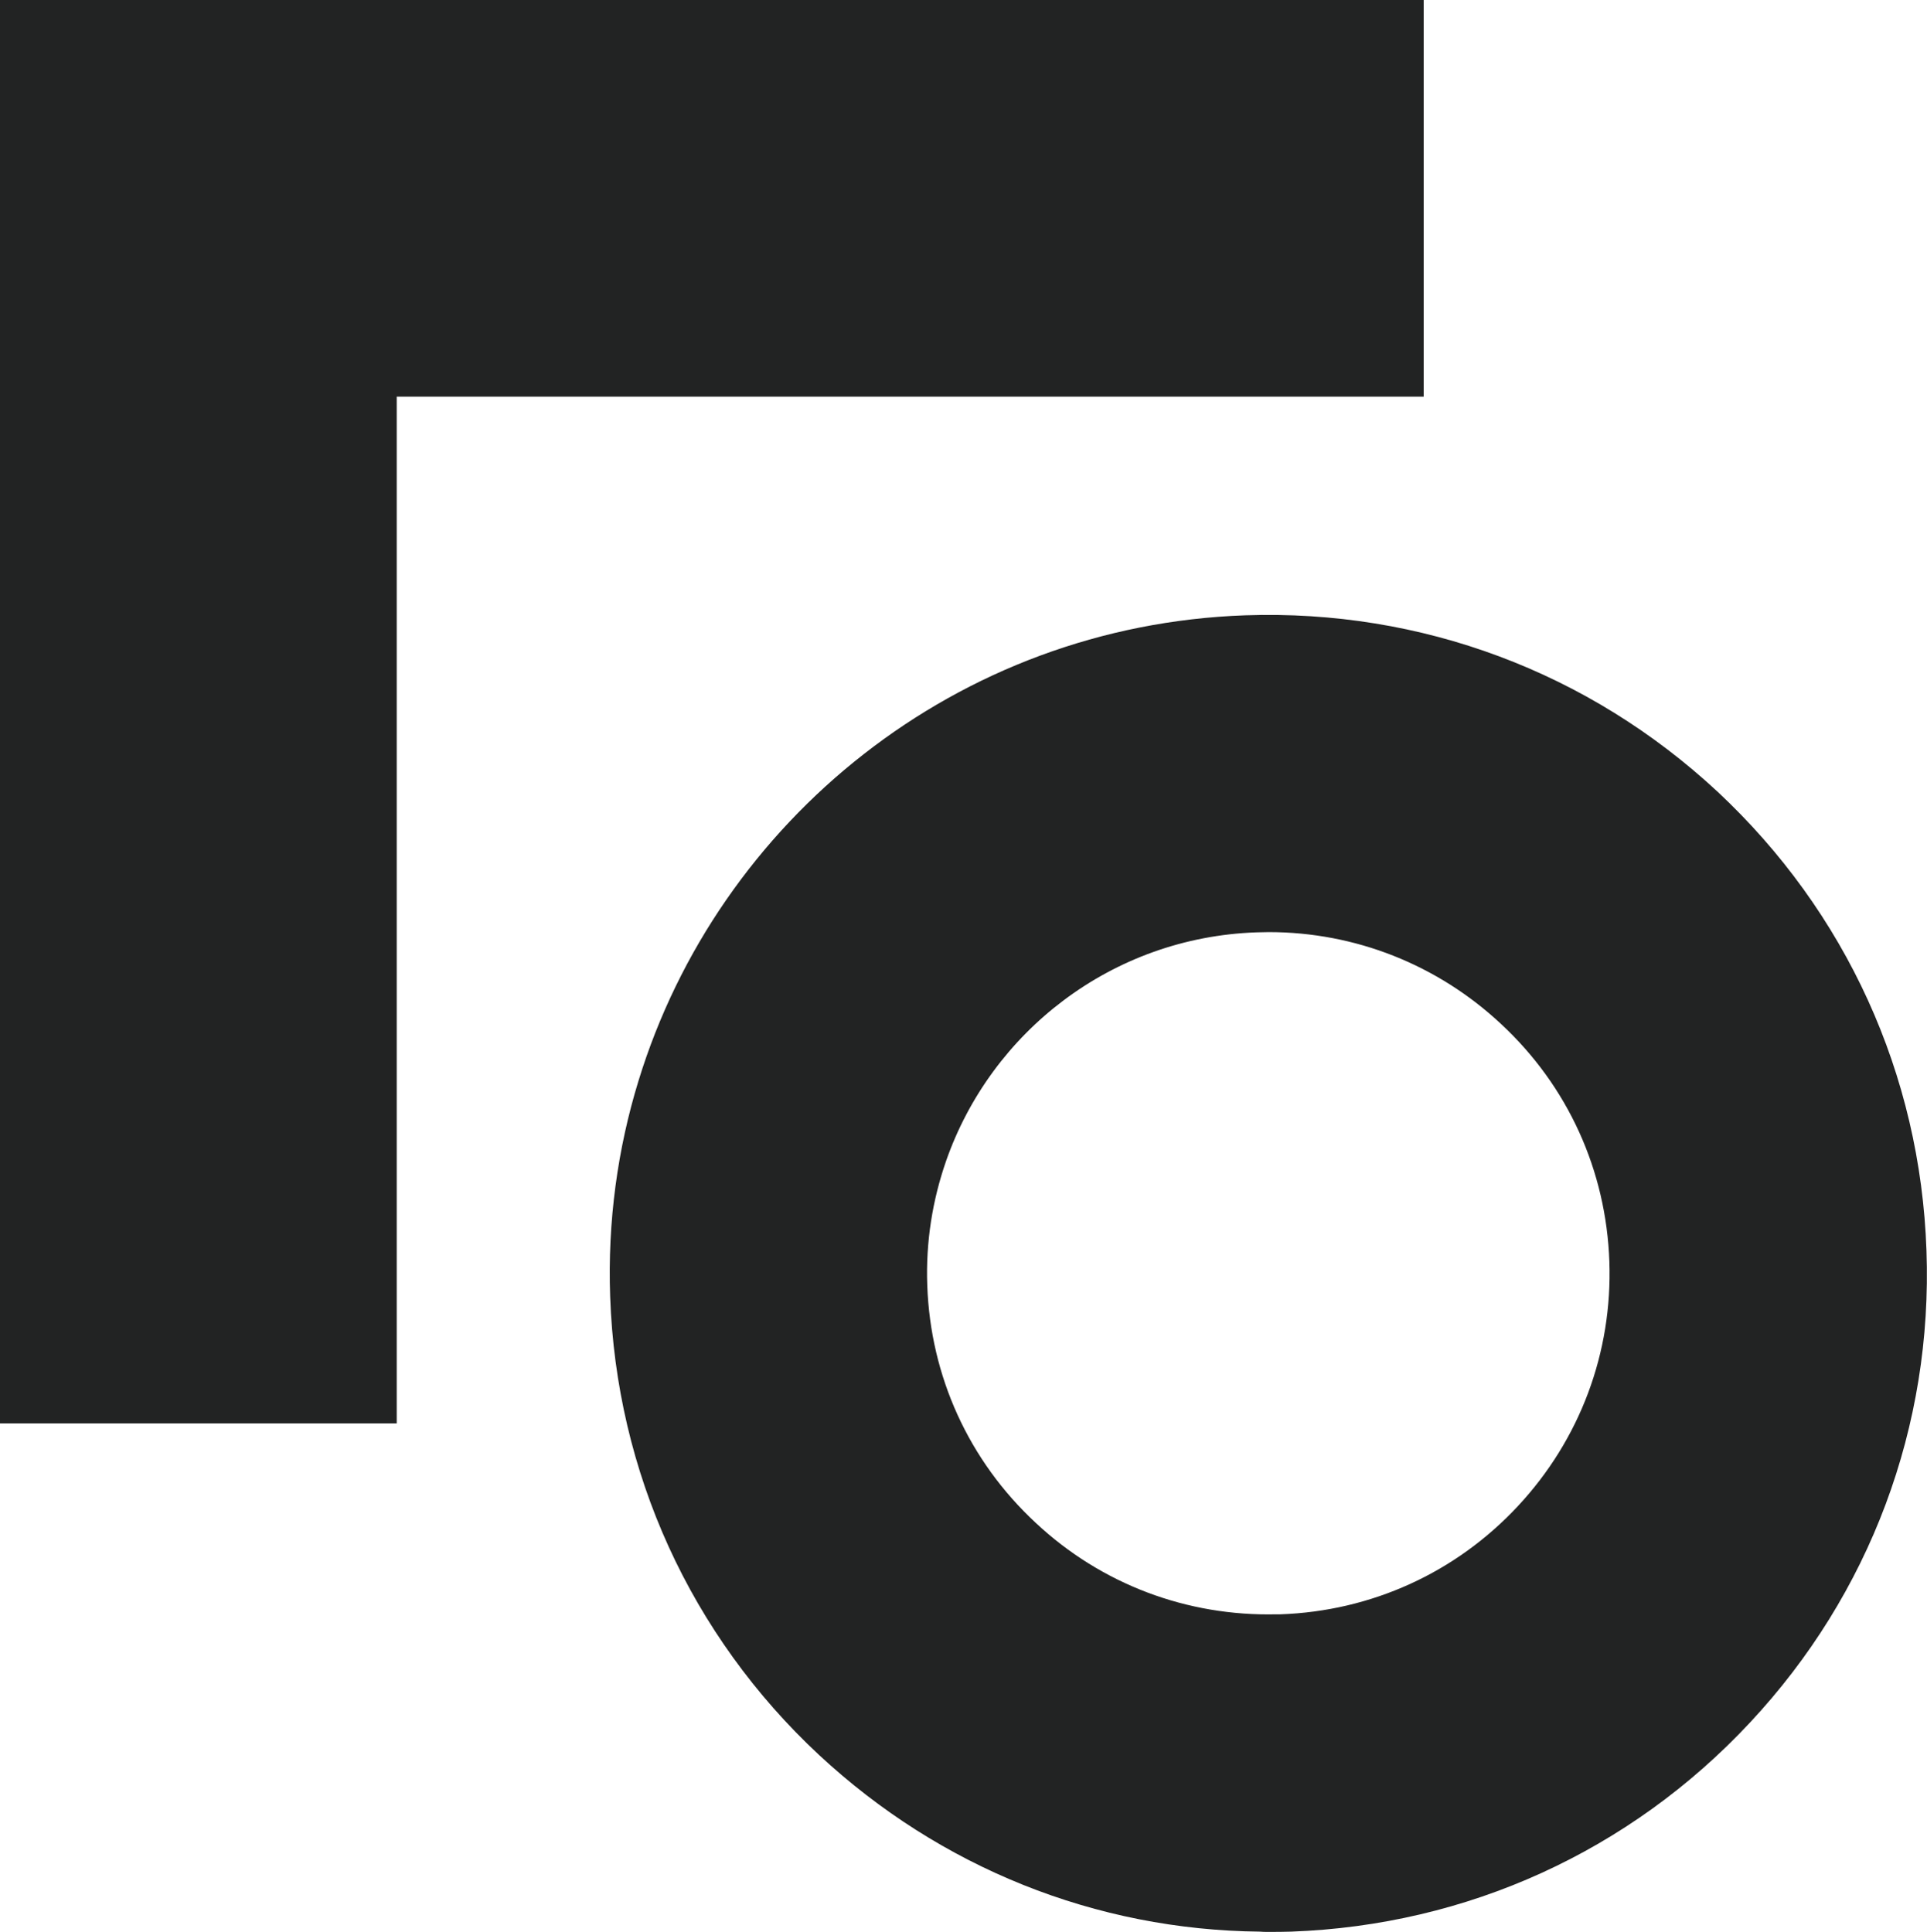
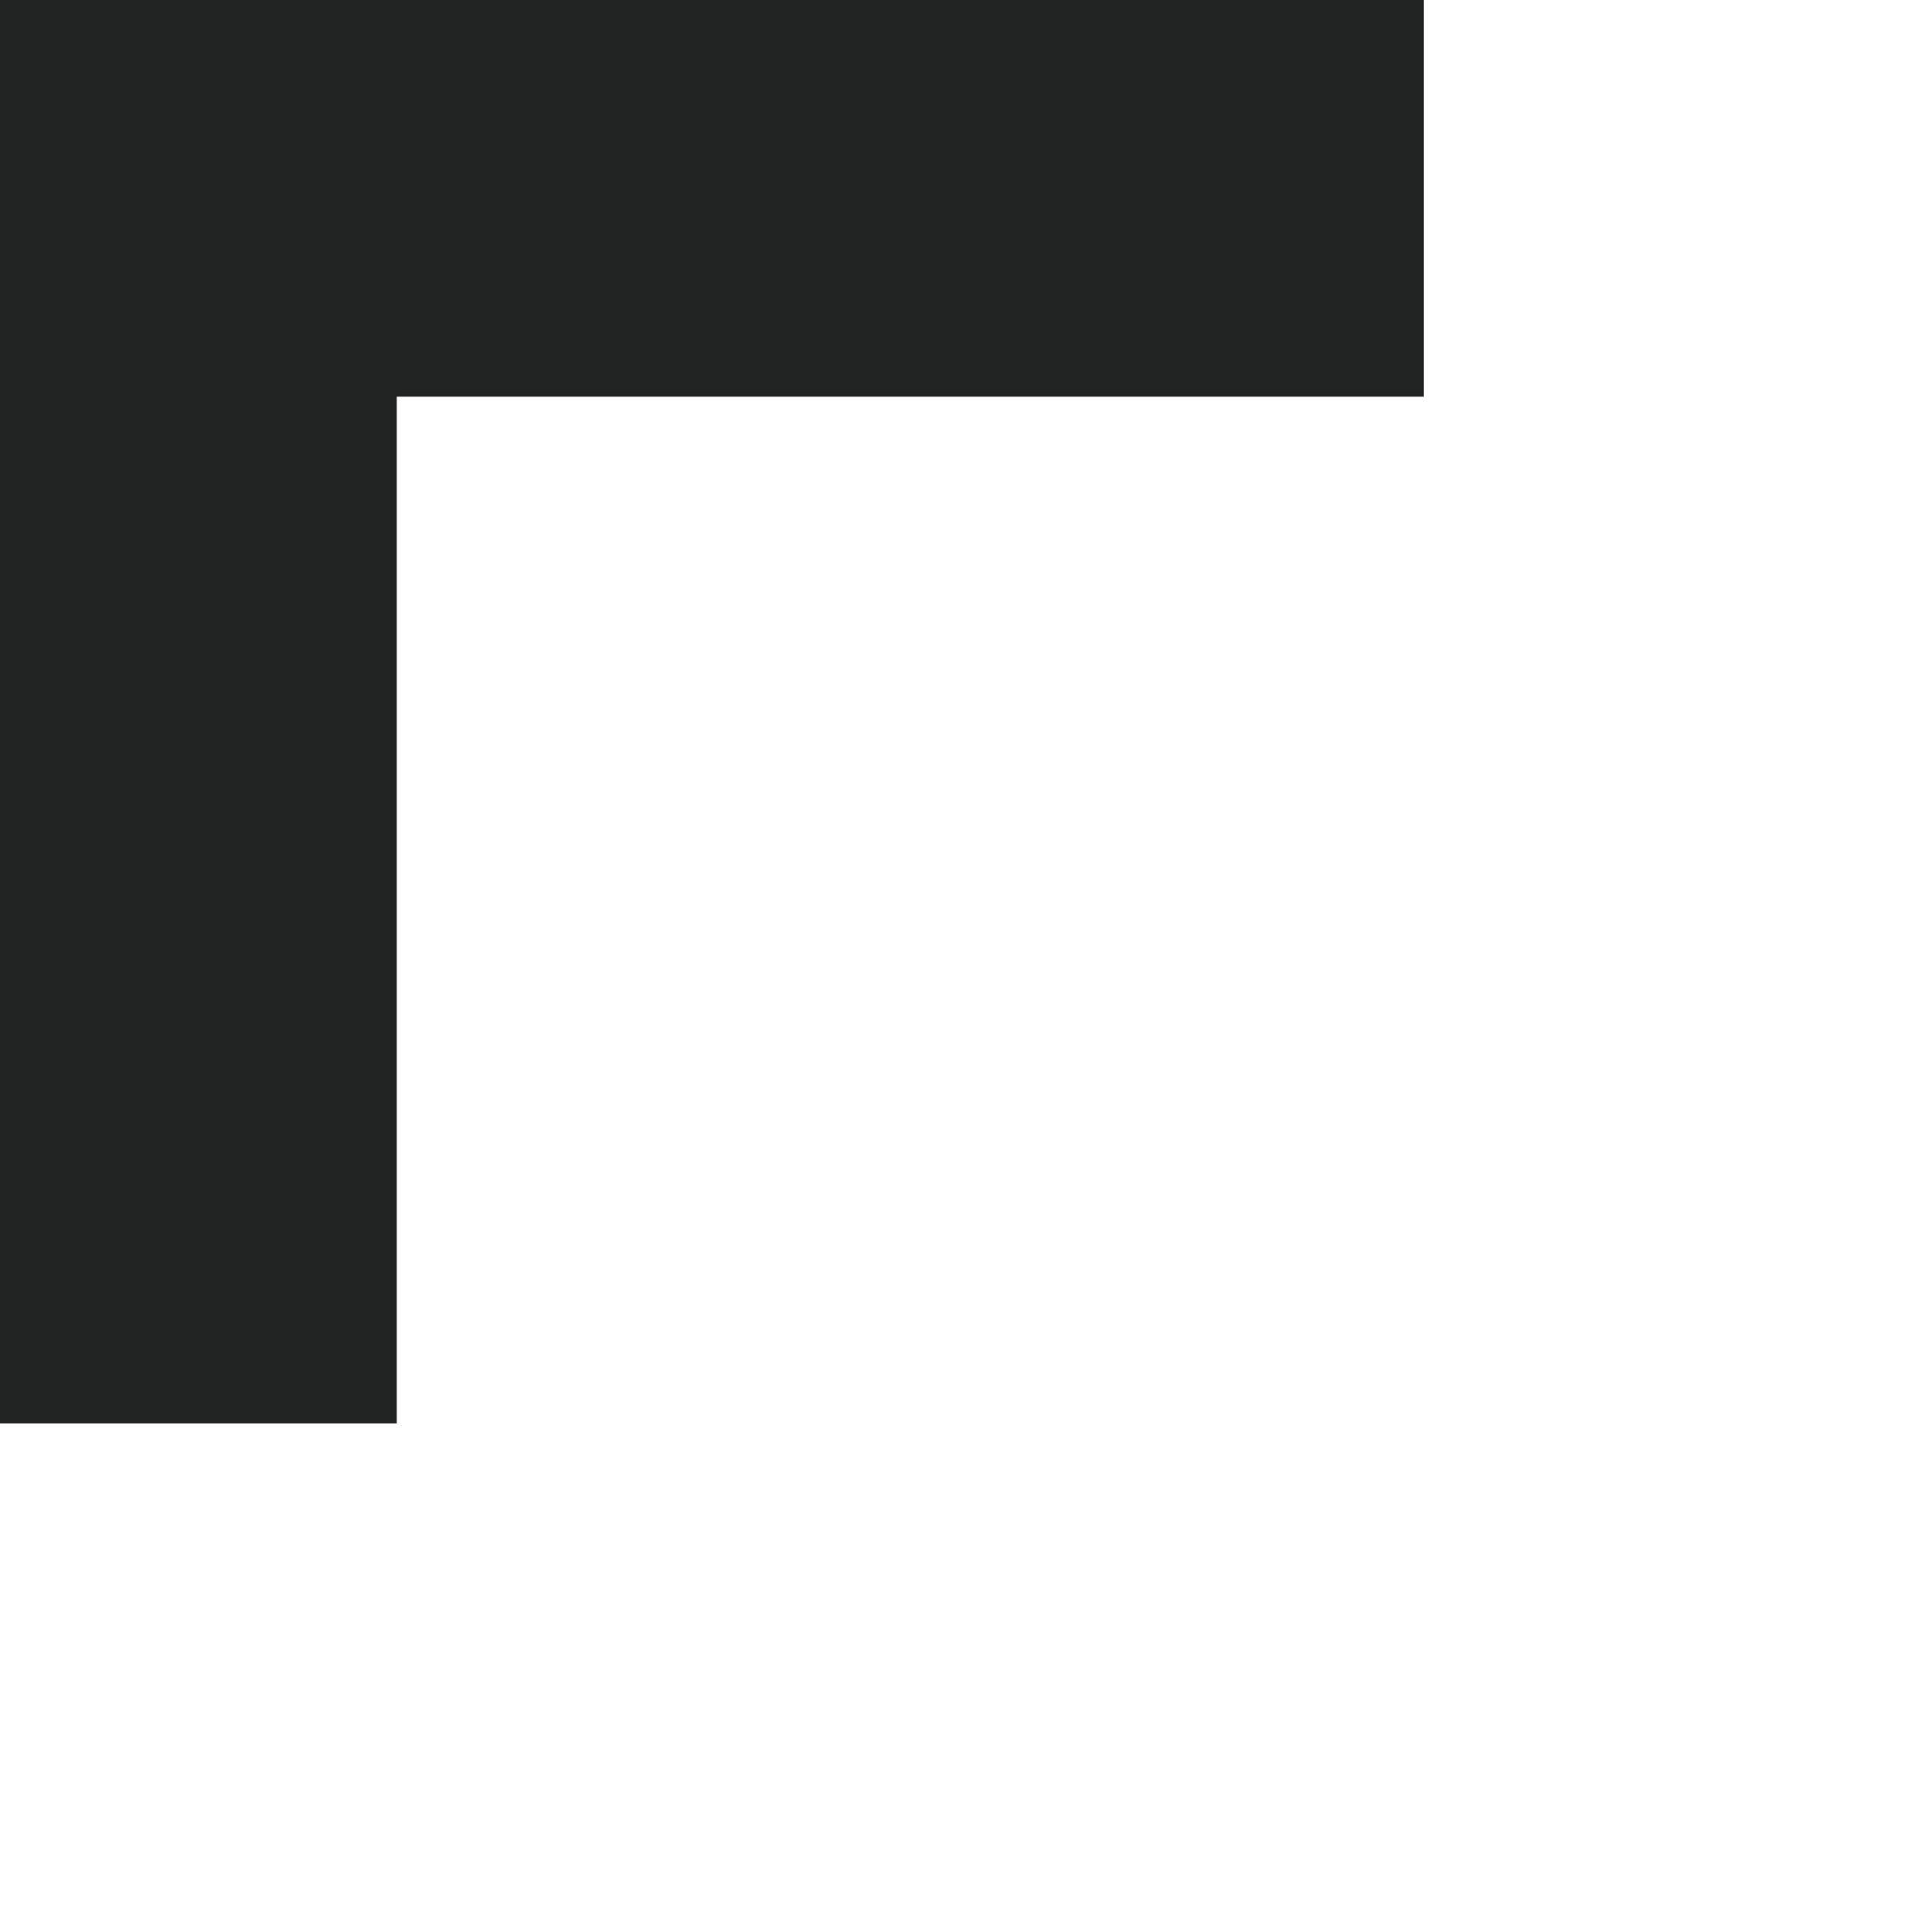
<svg xmlns="http://www.w3.org/2000/svg" id="Calque_2" viewBox="0 0 72.86 73.06">
  <defs>
    <style>.cls-1{fill:#222323;stroke-width:0px;}</style>
  </defs>
  <g id="Calque_1-2">
    <polygon class="cls-1" points="53.83 0 15 0 0 0 0 15 0 53.83 15 53.83 15 15 53.83 15 53.83 0" />
-     <path class="cls-1" d="m72.84,47.29c-.23-6.65-3.04-12.81-7.9-17.35-4.87-4.53-11.21-6.9-17.86-6.67-10.88.38-19.92,7.74-22.94,17.61-.79,2.57-1.17,5.32-1.07,8.15.23,6.65,3.04,12.81,7.9,17.34,4.58,4.26,10.46,6.62,16.67,6.68.1.01.19.01.29.01.3,0,.6,0,.89-.01,6.65-.24,12.81-3.04,17.35-7.91,4.54-4.86,6.91-11.2,6.67-17.85Zm-15.45,9.67c-2.35,2.52-5.54,3.97-8.98,4.09h-.14c-3.38.08-6.62-1.13-9.11-3.46-2.53-2.35-3.98-5.54-4.1-8.98-.06-1.65.2-3.23.71-4.7,1.7-4.88,6.26-8.46,11.73-8.65.16,0,.31-.01.47-.01,3.27,0,6.38,1.23,8.78,3.47,2.53,2.35,3.98,5.54,4.1,8.99.12,3.44-1.11,6.73-3.46,9.25Z" />
  </g>
</svg>